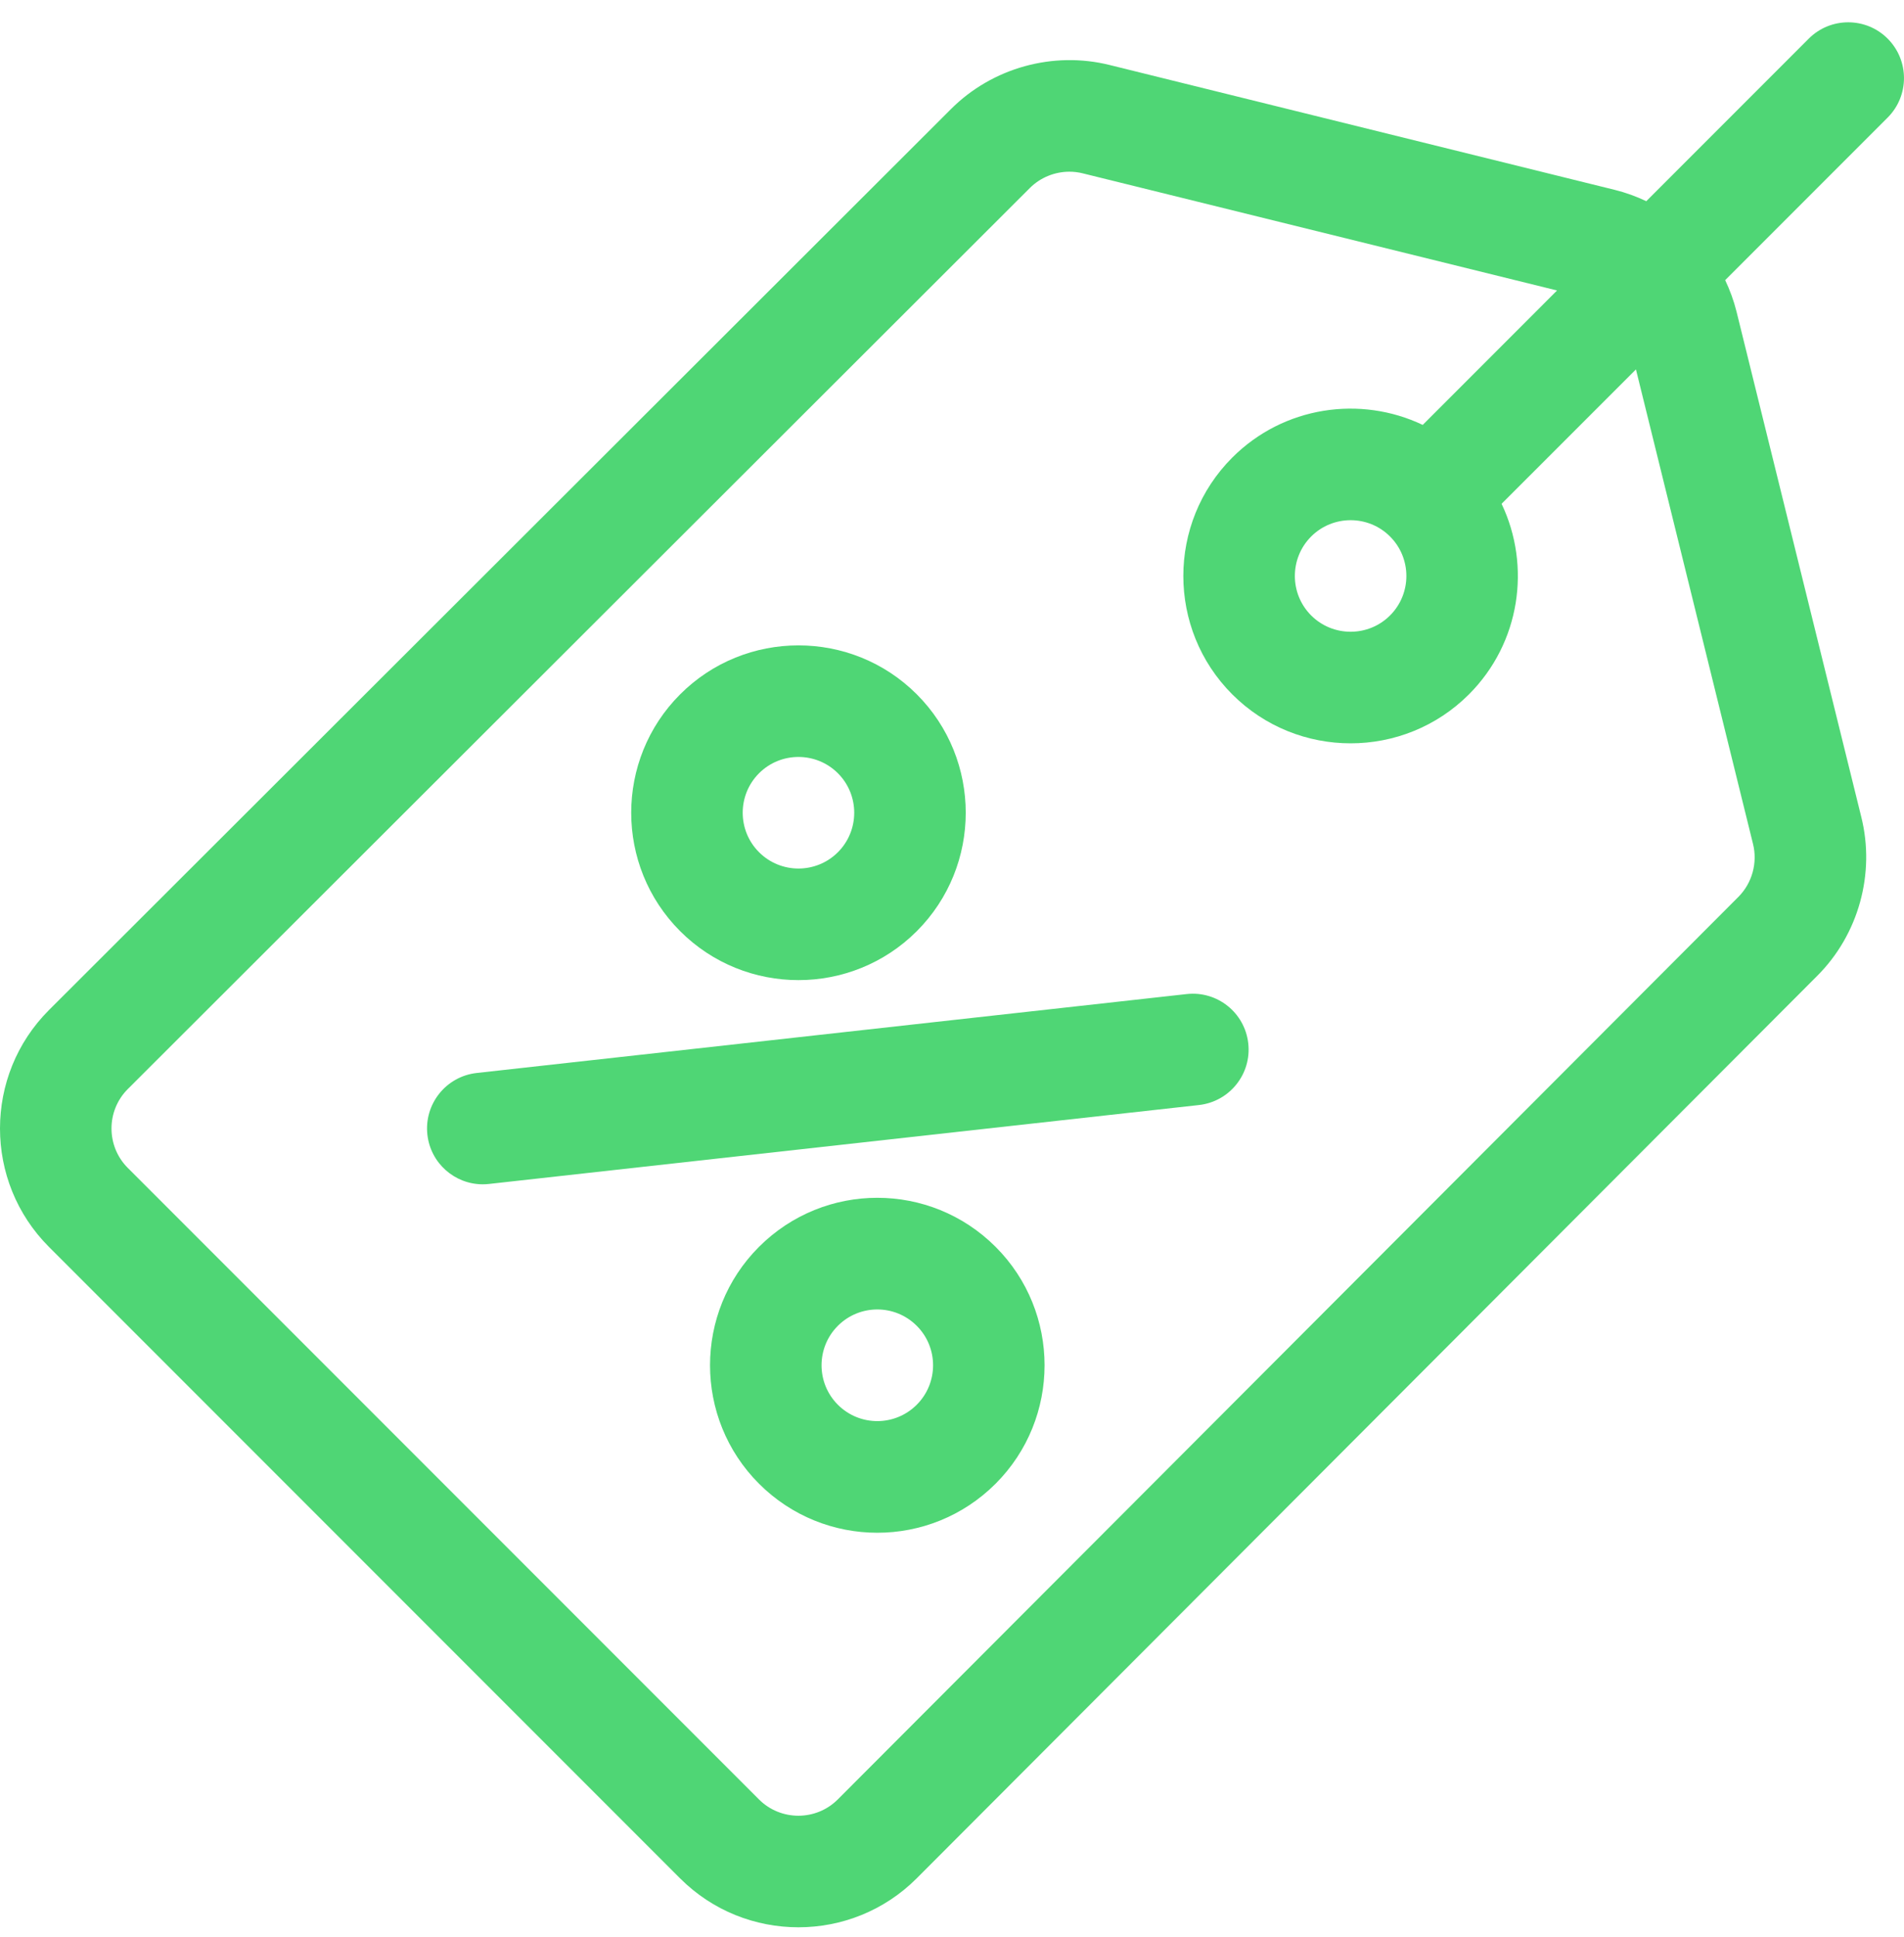
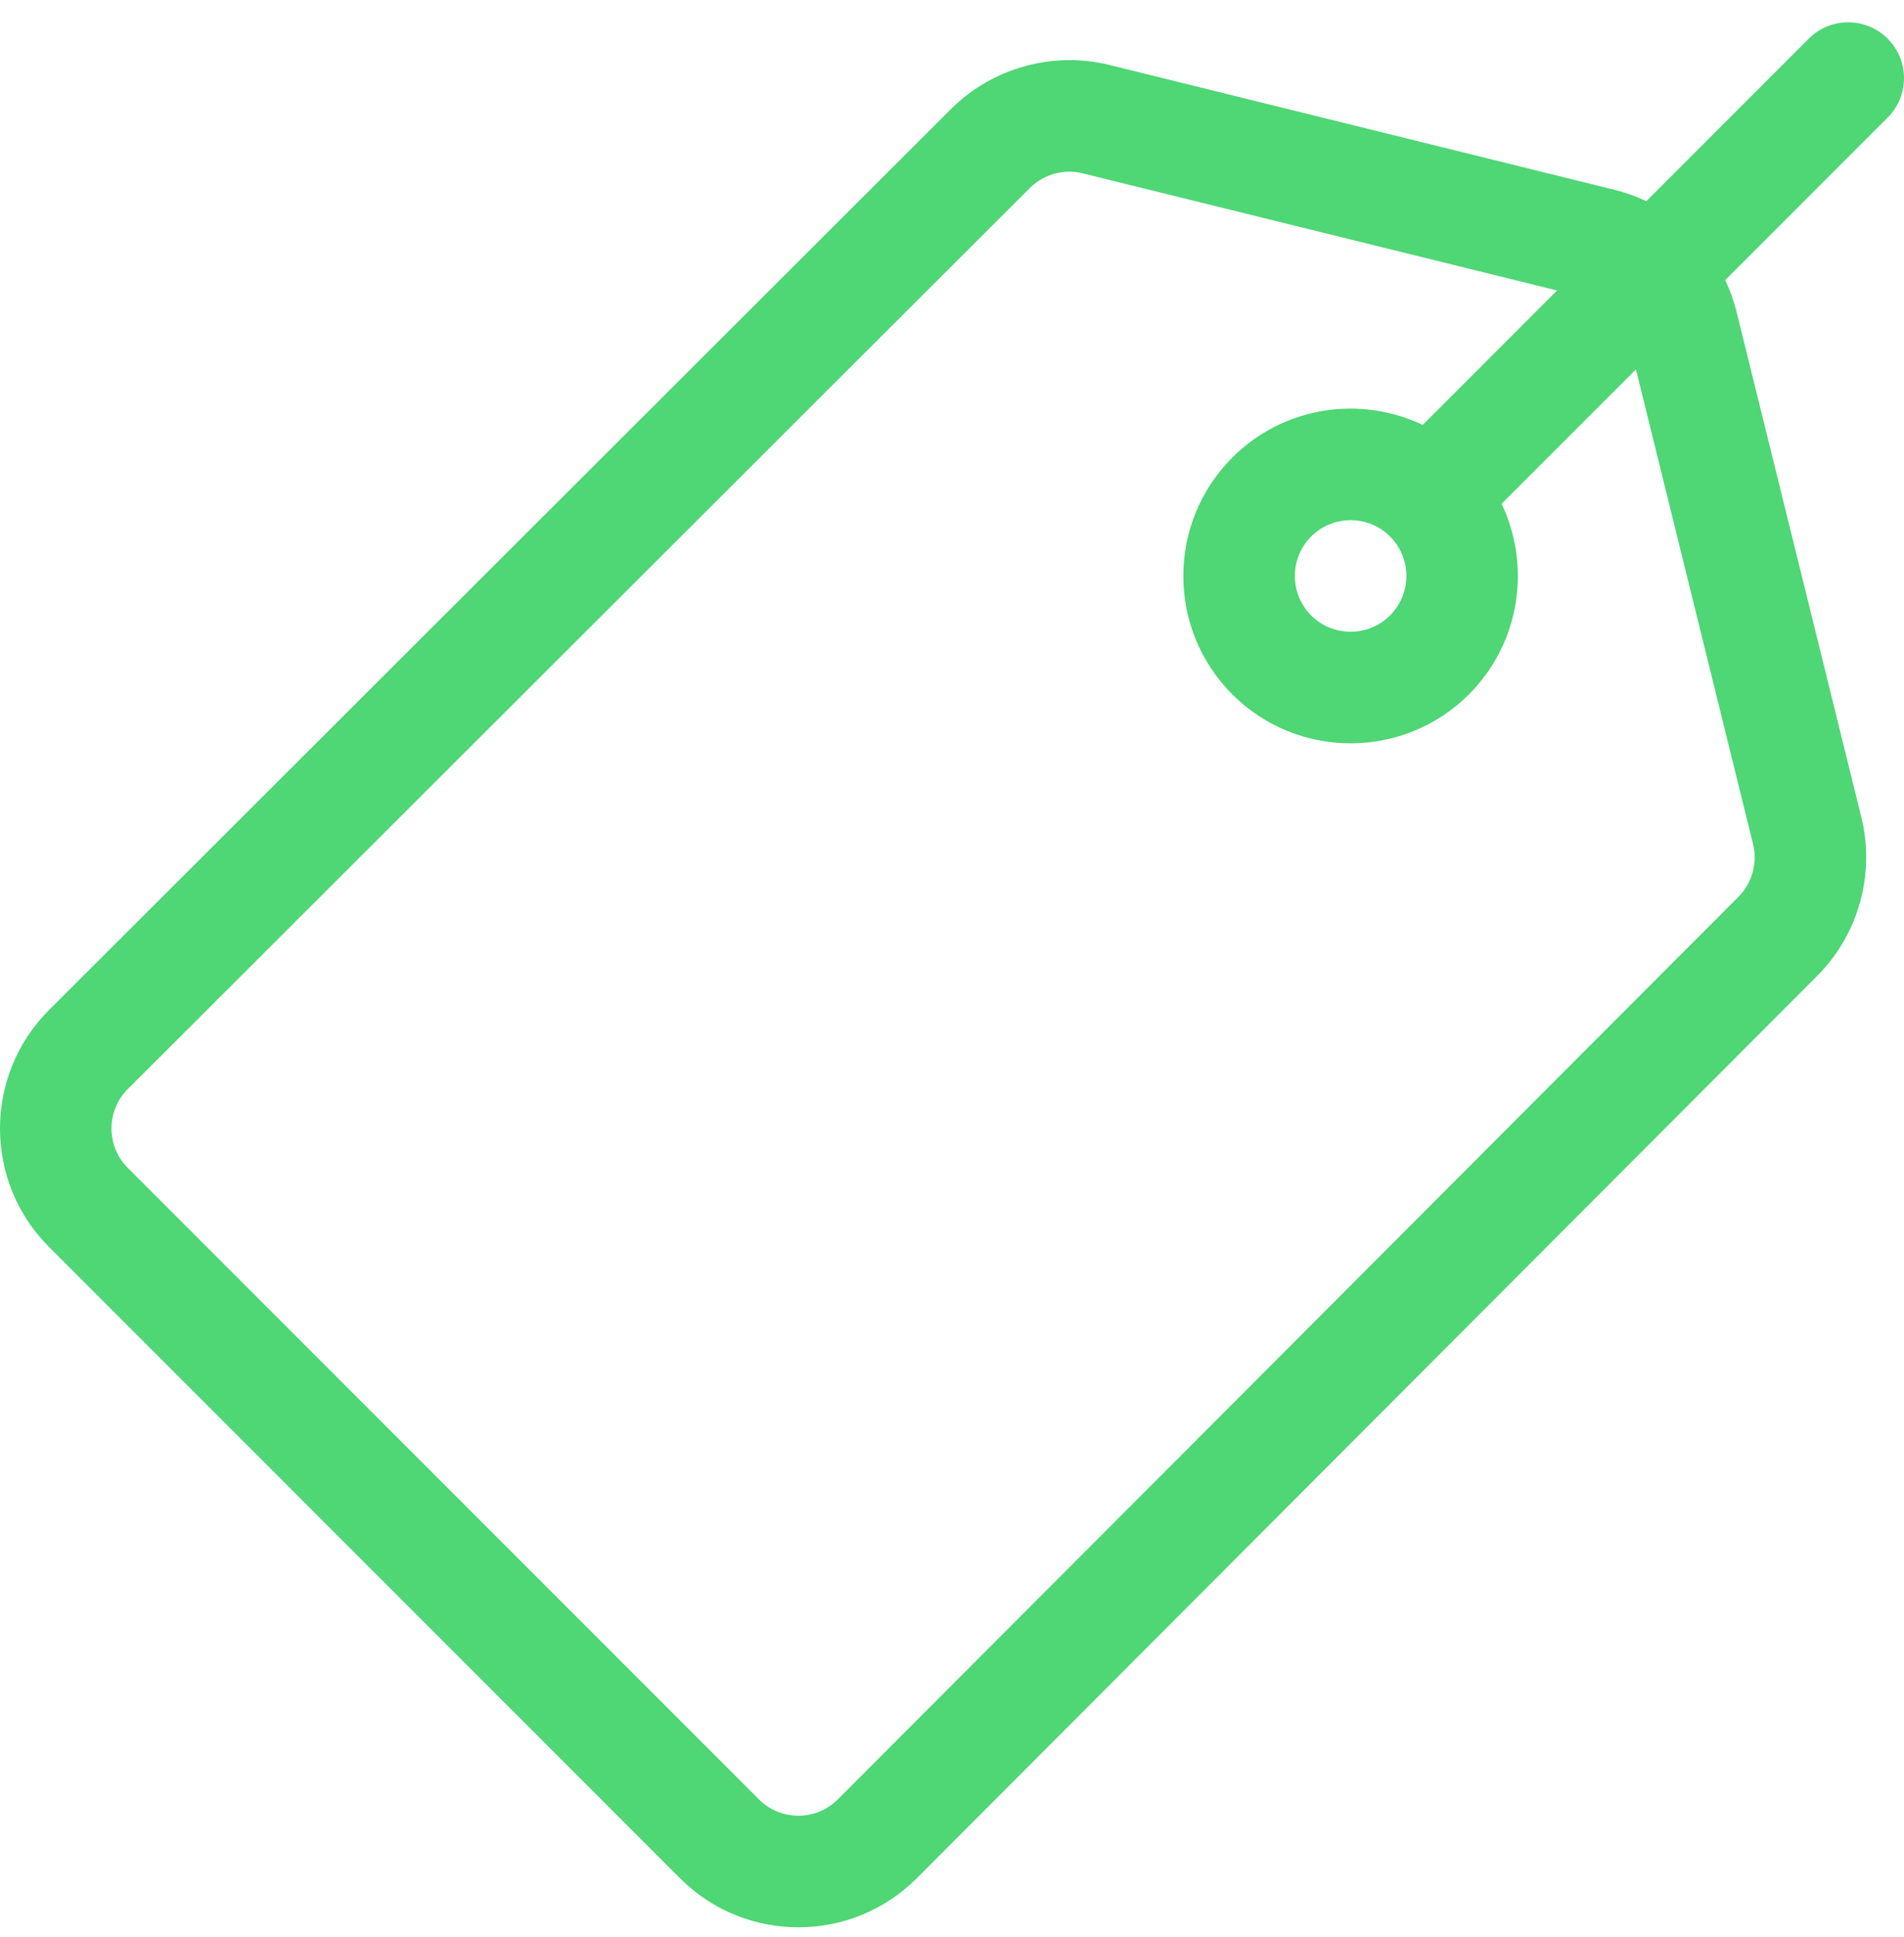
<svg xmlns="http://www.w3.org/2000/svg" width="60" height="61" viewBox="0 0 60 61" fill="none">
  <g clip-path="url(#clip0)">
    <path d="M59.485 1.217C58.798 0.531 57.685 0.531 56.999 1.217L51.879 6.337C51.564 6.187 51.232 6.066 50.885 5.98L34.975 2.049C33.188 1.602 31.269 2.134 29.967 3.436L1.542 31.814C-0.514 33.87 -0.514 37.216 1.542 39.272L21.43 59.16C23.486 61.216 26.832 61.217 28.888 59.16L57.266 30.735C58.569 29.433 59.1 27.514 58.653 25.727L54.723 9.817C54.636 9.47 54.515 9.138 54.365 8.823L59.485 3.703C60.171 3.017 60.171 1.904 59.485 1.217ZM55.242 26.58C55.391 27.176 55.214 27.815 54.78 28.25L26.402 56.674C25.717 57.36 24.601 57.36 23.916 56.674L4.028 36.786C3.342 36.1 3.342 34.985 4.028 34.3L32.453 5.922C32.785 5.59 33.238 5.408 33.7 5.408C33.841 5.408 33.983 5.425 34.122 5.46L49.067 9.149L44.834 13.383C42.873 12.449 40.453 12.791 38.832 14.412C36.776 16.468 36.776 19.814 38.832 21.87C39.86 22.898 41.211 23.412 42.561 23.412C43.912 23.412 45.262 22.898 46.29 21.87C47.911 20.249 48.253 17.828 47.319 15.868L51.553 11.635L55.242 26.58ZM43.804 19.384C43.119 20.069 42.004 20.069 41.318 19.384C40.633 18.699 40.633 17.583 41.318 16.898C41.661 16.555 42.111 16.384 42.561 16.384C43.011 16.384 43.462 16.555 43.804 16.898L43.804 16.898L43.804 16.898C44.49 17.583 44.49 18.699 43.804 19.384Z" fill="#4FD675" />
-     <path d="M28.891 21.869C26.835 19.813 23.489 19.813 21.433 21.869C19.377 23.926 19.377 27.271 21.433 29.328C23.489 31.384 26.835 31.384 28.891 29.328C30.947 27.271 30.947 23.926 28.891 21.869ZM26.405 26.841C25.72 27.527 24.604 27.527 23.919 26.841C23.234 26.156 23.233 25.041 23.919 24.355C24.604 23.67 25.719 23.67 26.405 24.355C27.09 25.041 27.09 26.156 26.405 26.841Z" fill="#4FD675" />
-     <path d="M31.375 39.272C29.314 37.211 25.979 37.21 23.917 39.272C21.861 41.328 21.861 44.673 23.917 46.73C25.978 48.791 29.314 48.791 31.375 46.73C33.431 44.673 33.431 41.328 31.375 39.272ZM28.889 44.244C28.202 44.931 27.09 44.931 26.403 44.244C25.718 43.558 25.718 42.443 26.403 41.758C27.09 41.071 28.202 41.071 28.889 41.758C29.575 42.443 29.575 43.558 28.889 44.244Z" fill="#4FD675" />
-     <path d="M39.336 32.862C39.229 31.898 38.36 31.202 37.395 31.309L15.021 33.795C14.056 33.903 13.361 34.772 13.468 35.737C13.568 36.636 14.329 37.301 15.213 37.301C15.278 37.301 15.343 37.297 15.409 37.29L37.783 34.804C38.748 34.696 39.444 33.827 39.336 32.862Z" fill="#4FD675" />
  </g>
  <defs>
    <clipPath id="clip0">
      <rect width="60" height="60" fill="white" transform="translate(0 0.702)" />
    </clipPath>
  </defs>
</svg>